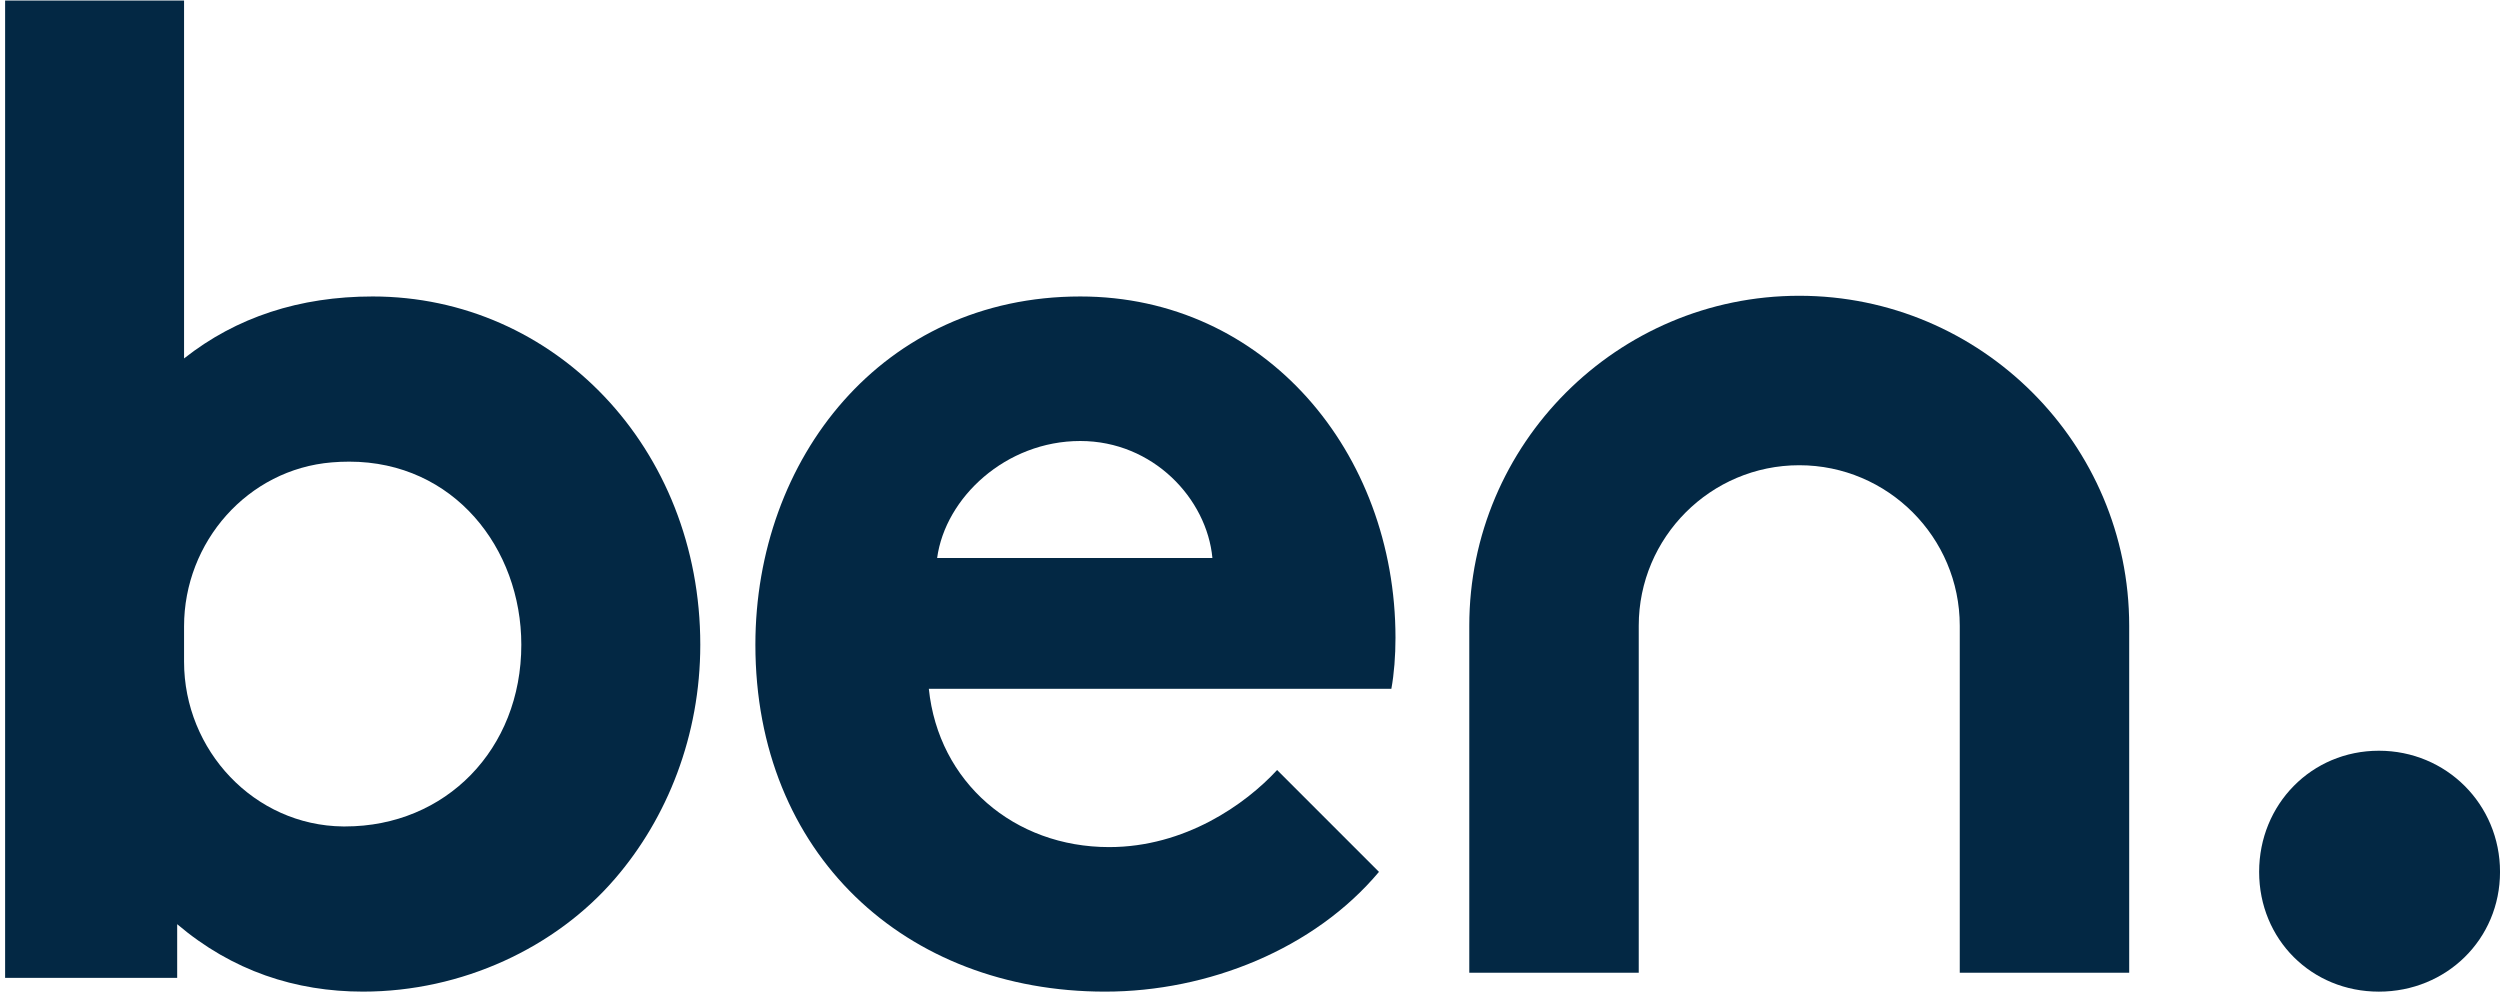
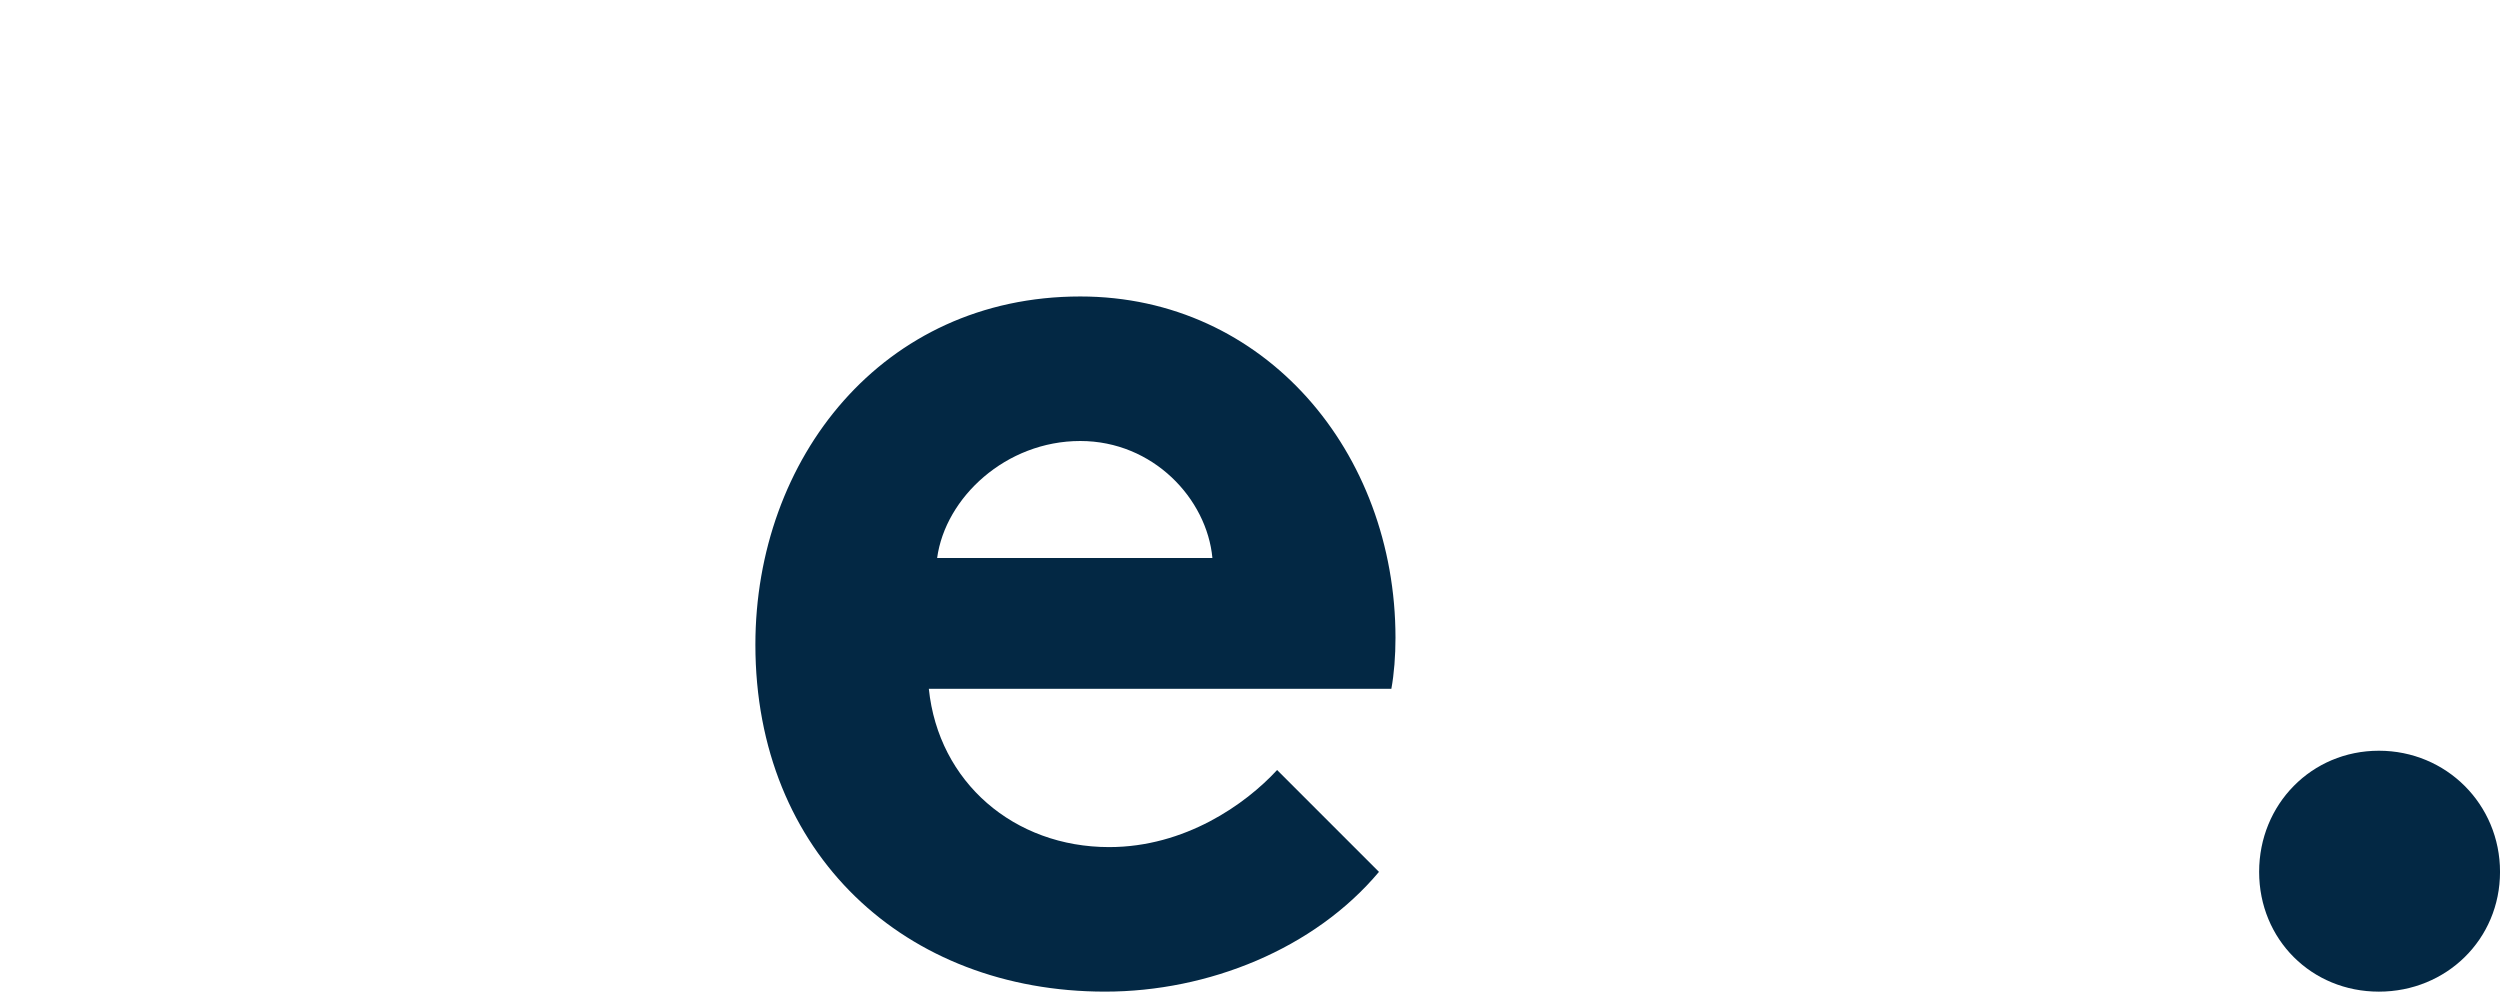
<svg xmlns="http://www.w3.org/2000/svg" width="407" height="162" viewBox="0 0 407 162" fill="none">
-   <path d="M29.965 107.72C29.965 122.174 41.407 134.399 55.857 134.545H56.186C72.545 134.545 84.87 121.995 84.87 104.965C84.87 89.274 73.89 75.157 56.861 75.157C55.907 75.157 54.961 75.195 54.032 75.274C40.328 76.395 29.965 88.224 29.965 101.974V107.72ZM0.832 159.199V0.082H29.965V58.353C38.482 51.628 48.79 48.265 60.67 48.265C90.253 48.265 114.007 72.915 114.007 104.965C114.007 119.753 108.628 133.199 100.111 143.061C90.474 154.266 75.236 161.436 59.099 161.436C48.12 161.436 37.811 158.074 28.845 150.457V159.199H0.832Z" fill="#032844" />
  <path d="M197.381 90.845C196.485 81.207 187.743 71.795 175.868 71.795C163.768 71.795 153.906 80.987 152.564 90.845H197.381ZM224.497 141.941C213.964 154.491 196.71 161.437 179.902 161.437C147.406 161.437 122.977 139.028 122.977 104.961C122.977 74.712 143.597 48.266 175.868 48.266C205.897 48.266 227.185 73.587 227.185 103.845C227.185 106.753 226.964 109.67 226.514 112.132H151.214C152.785 127.374 165.11 137.907 180.572 137.907C192.897 137.907 202.76 130.957 207.914 125.357L224.497 141.941Z" fill="#032844" />
  <path d="M387.283 122.219C398.266 122.219 407.004 130.956 407.004 141.94C407.004 152.923 398.266 161.44 387.283 161.44C376.304 161.44 367.787 152.923 367.787 141.94C367.787 130.956 376.304 122.219 387.283 122.219Z" fill="#032844" />
-   <path d="M346.633 158.357H319.049V101.869C319.049 87.461 307.324 75.74 292.916 75.74C278.508 75.74 266.787 87.461 266.787 101.869V158.357H239.199V101.869C239.199 72.252 263.299 48.152 292.916 48.152C322.533 48.152 346.633 72.252 346.633 101.869V158.357Z" fill="#032844" />
</svg>